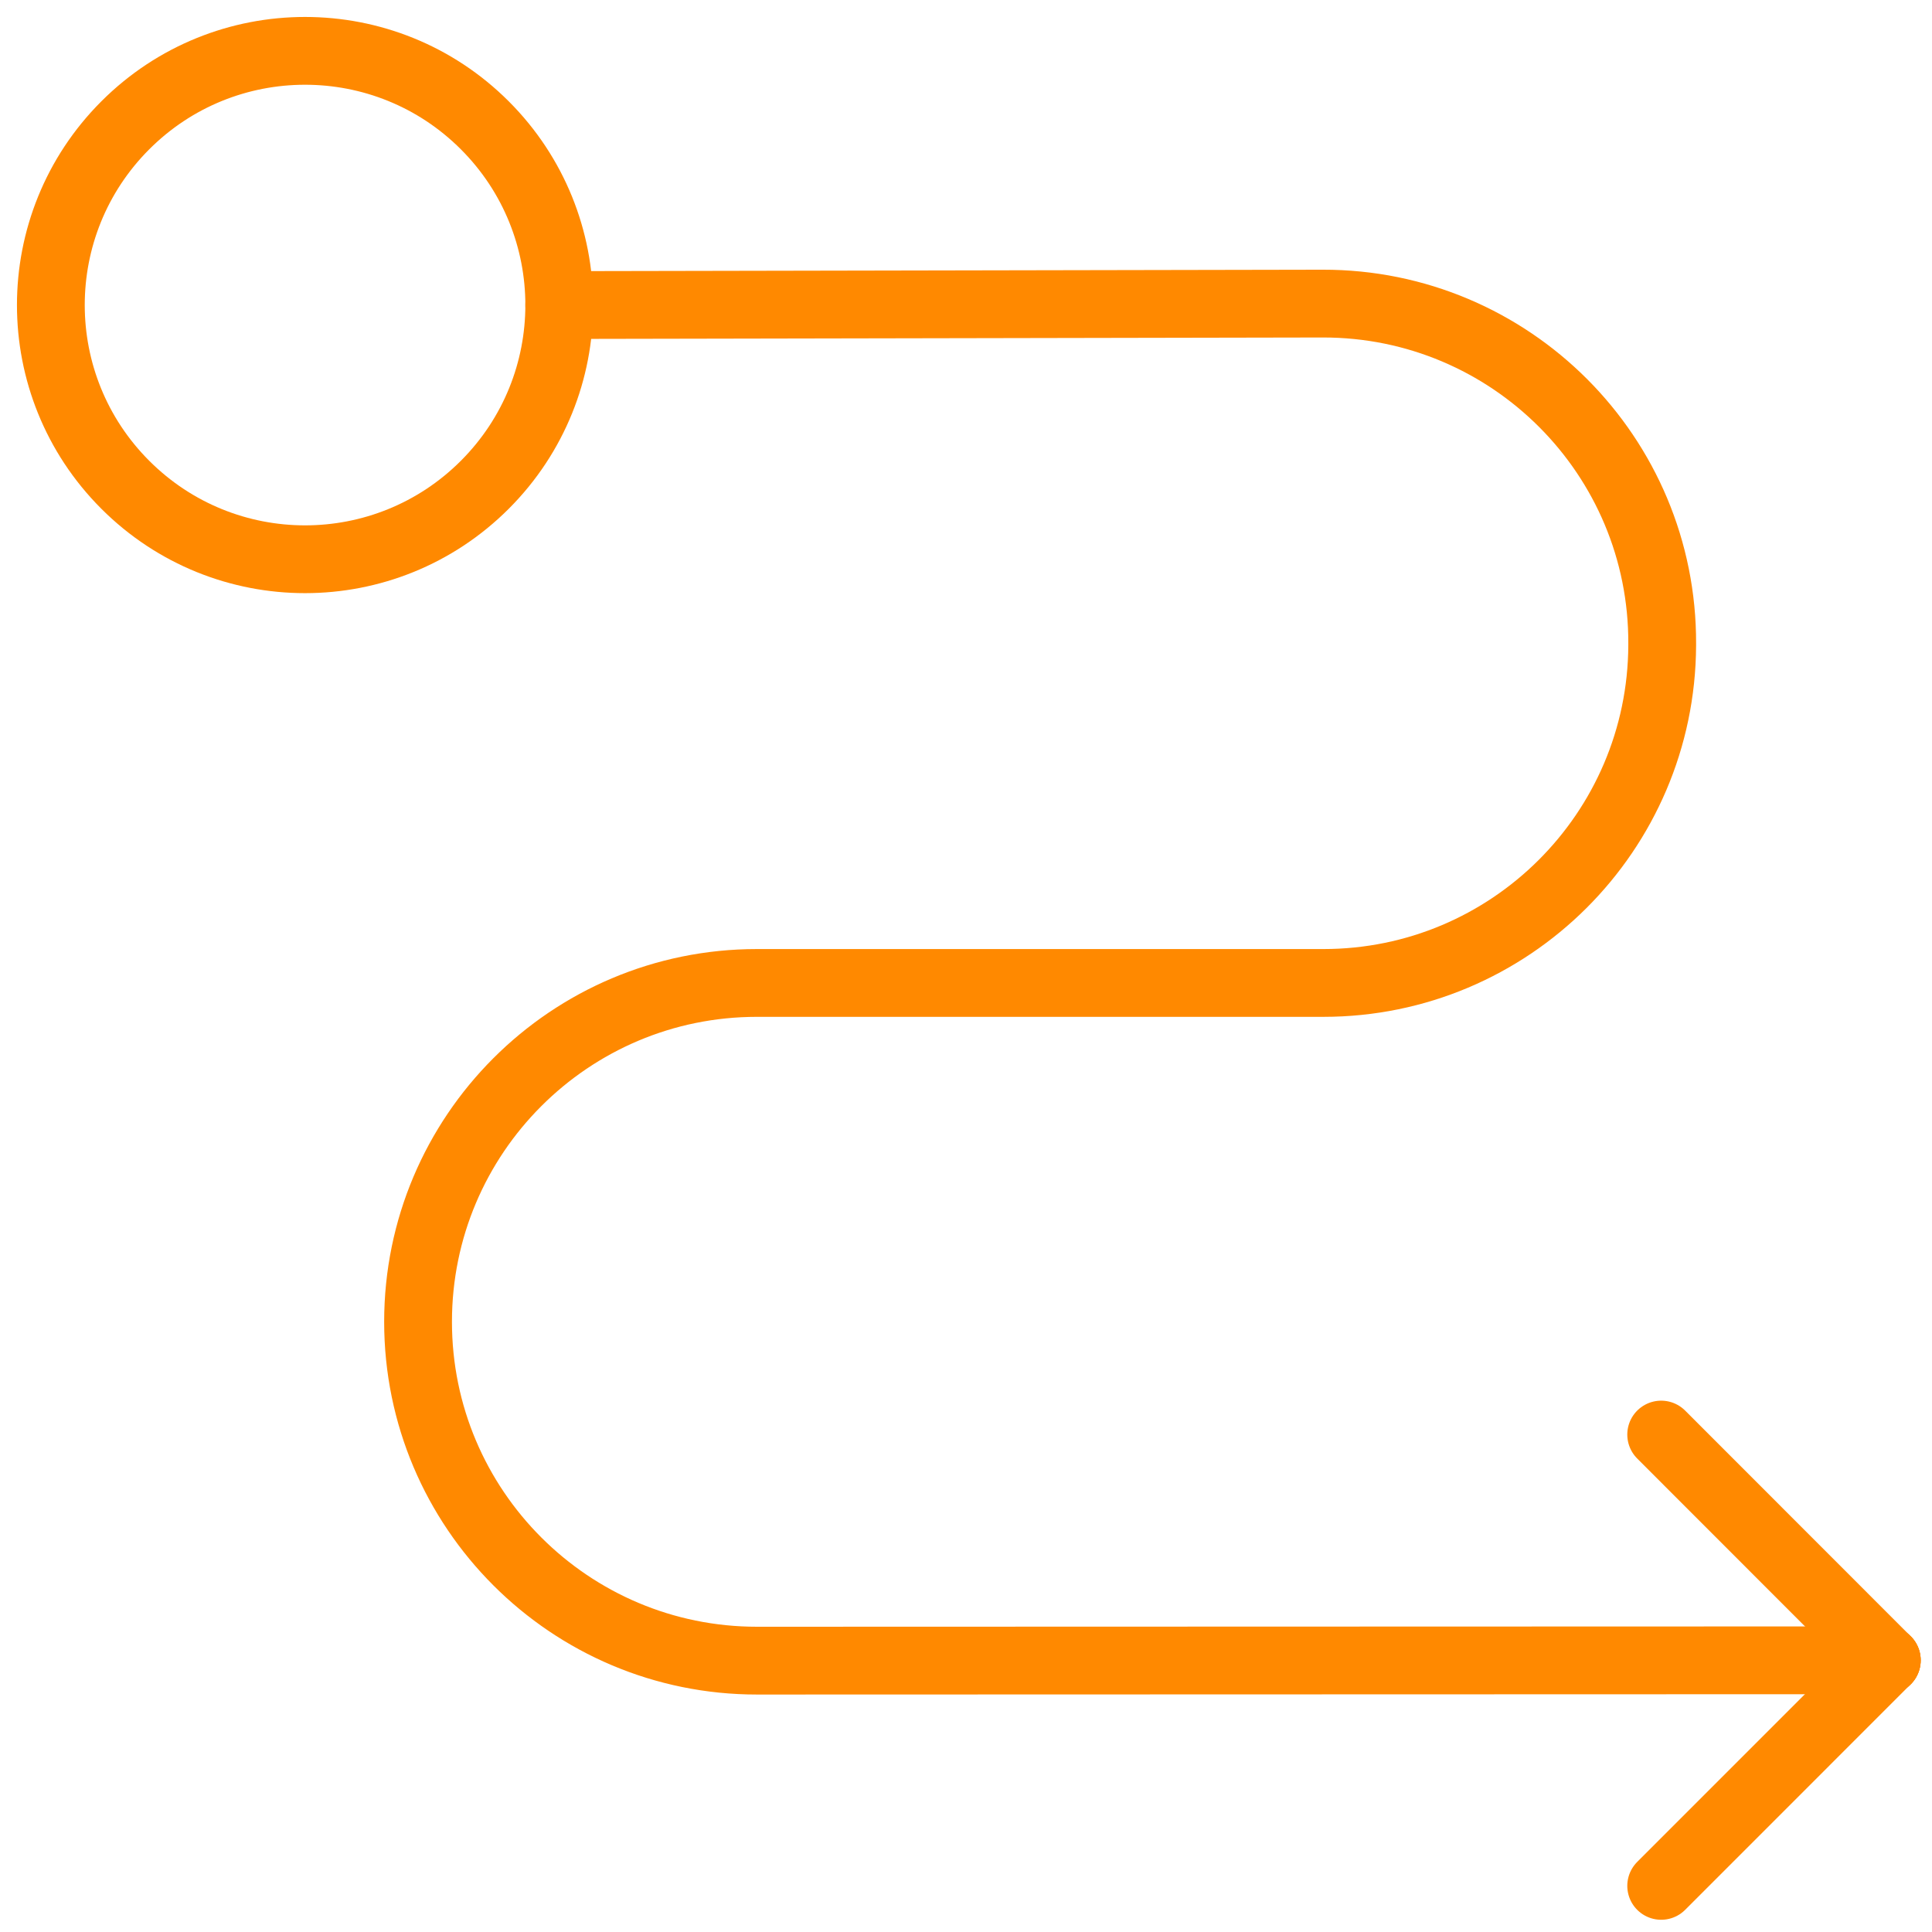
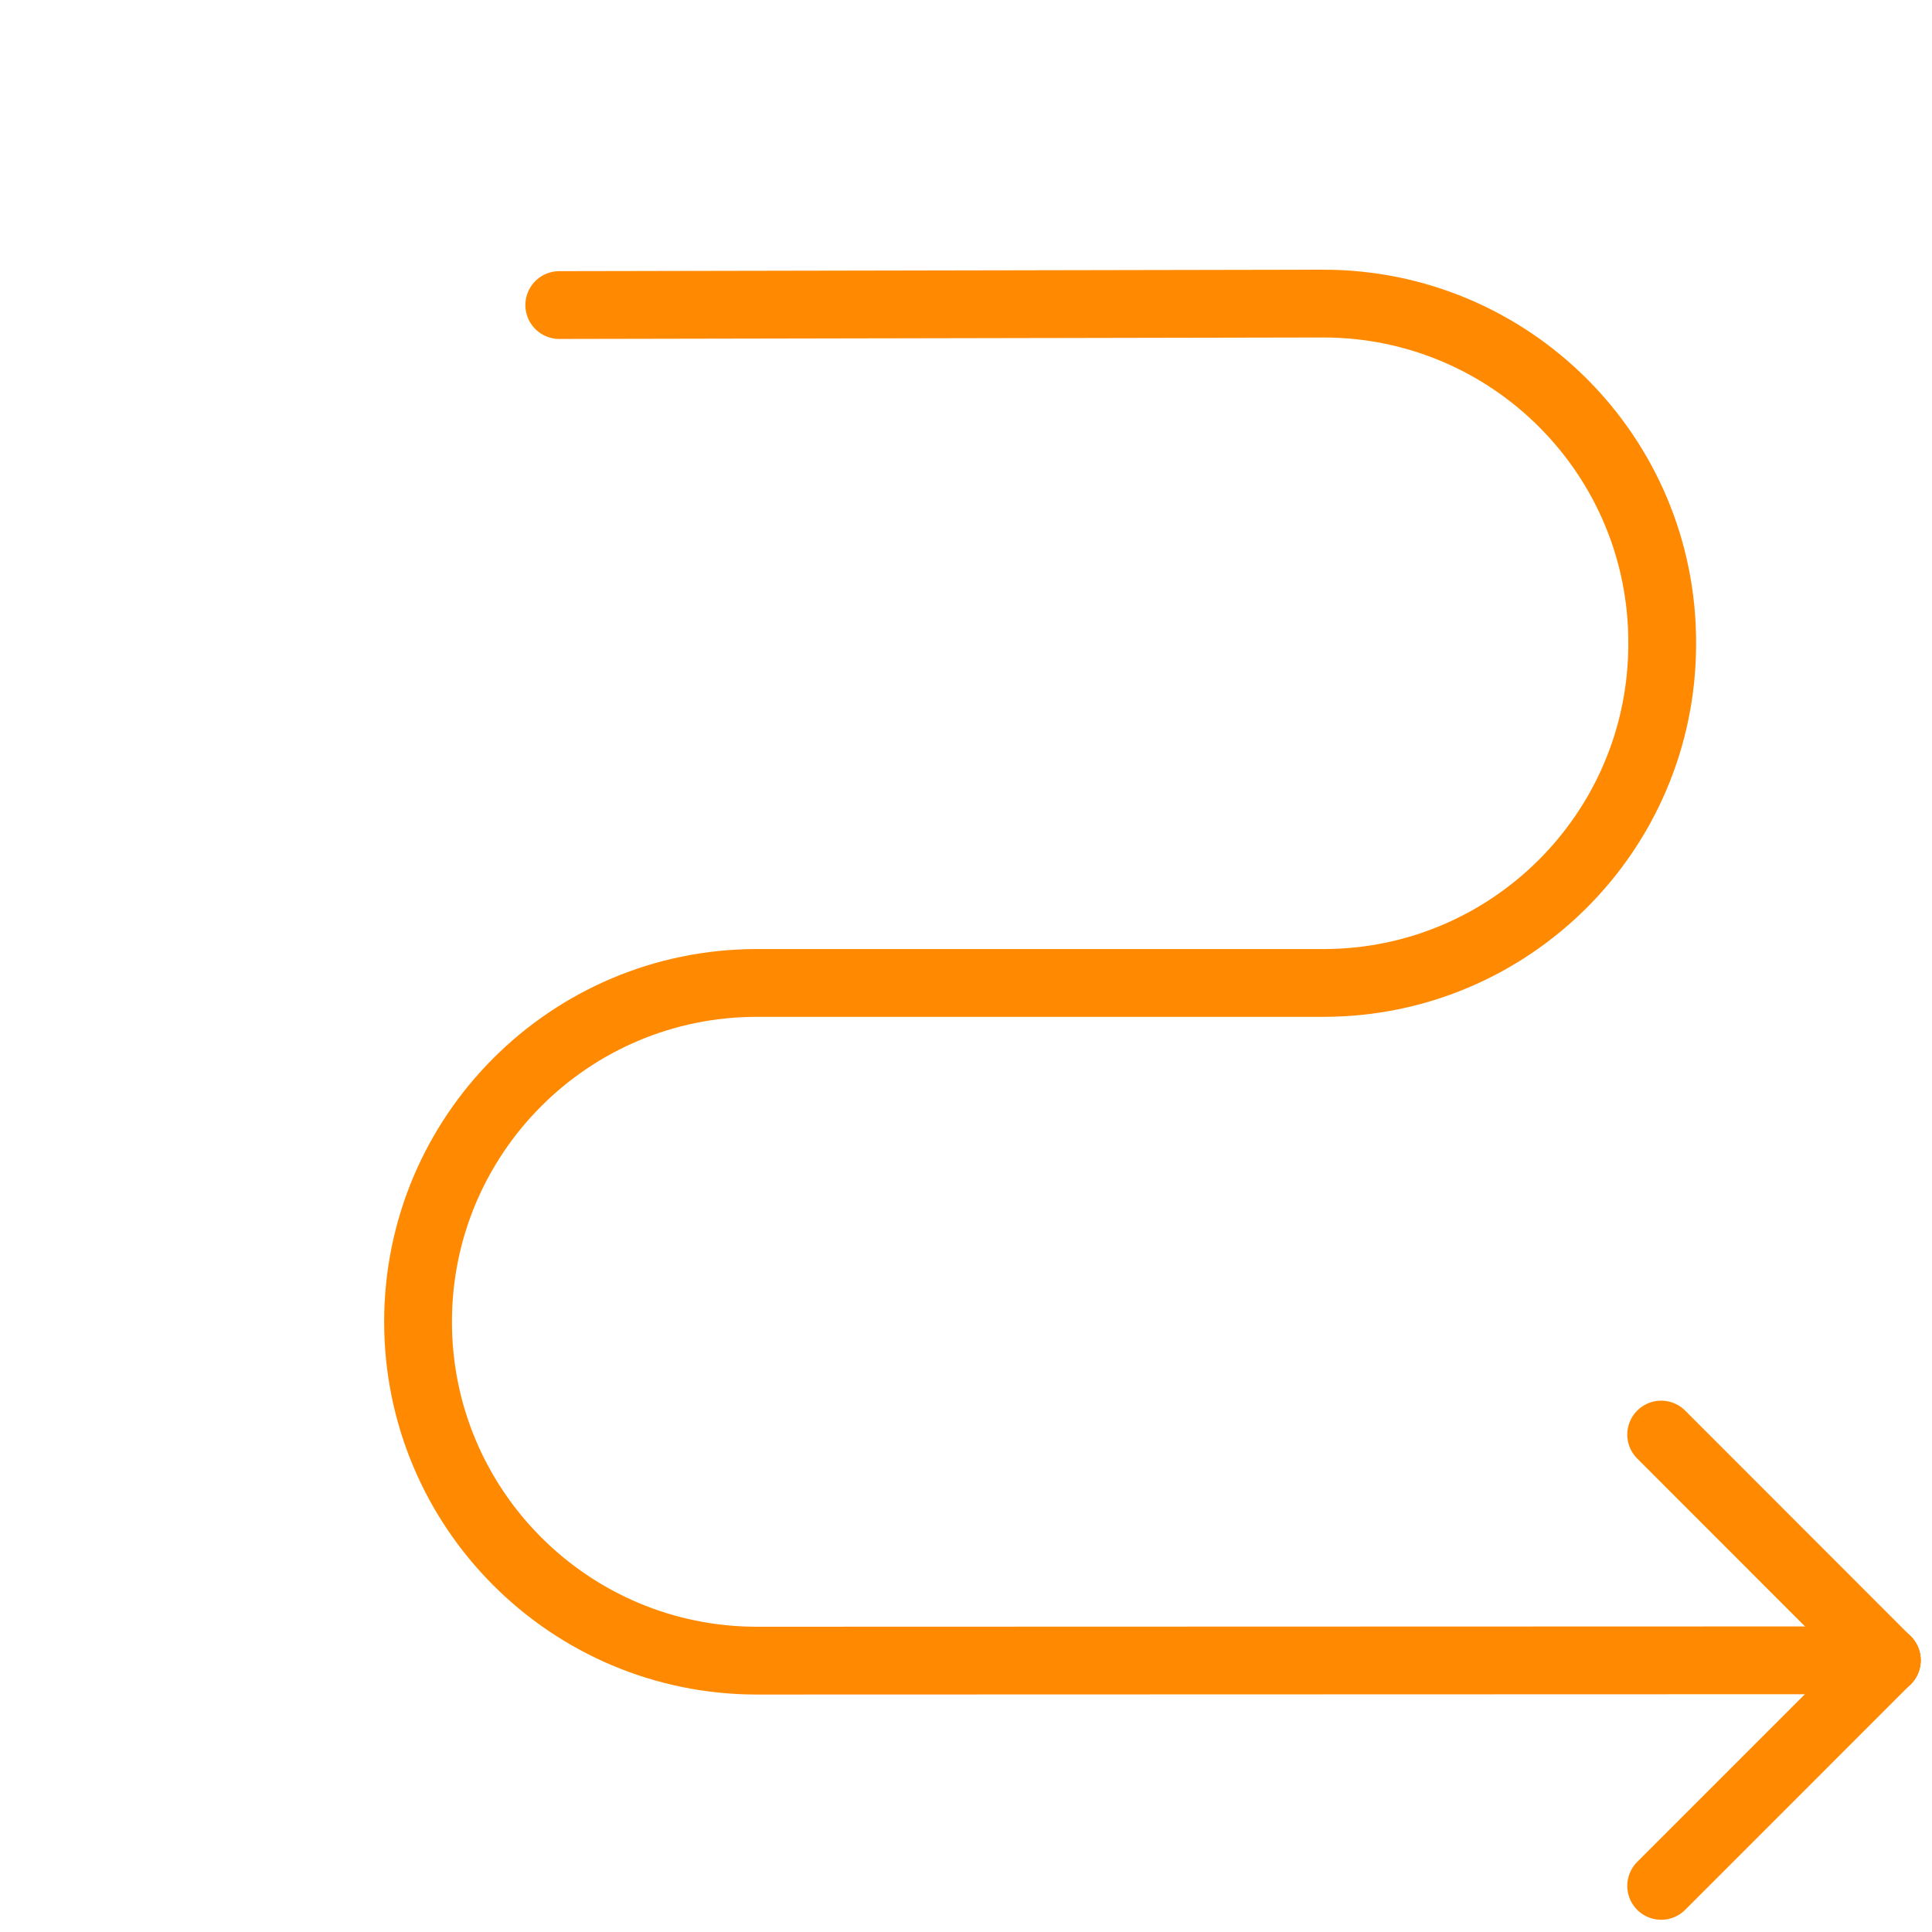
<svg xmlns="http://www.w3.org/2000/svg" width="57" height="57" viewBox="0 0 57 57" fill="none">
  <path d="M16.5 9L39.023 8.957C44.567 8.947 49.063 13.45 49.04 18.994V19.04C49.017 24.547 44.547 29 39.044 29H22.33C16.81 29 12.334 33.477 12.334 38.997V38.997C12.334 44.52 16.814 48.997 22.337 48.994L55.667 48.984" stroke="#FF8900" stroke-width="2" stroke-linecap="round" stroke-linejoin="round" />
  <path d="M55.666 48.982L49.01 55.639" stroke="#FF8900" stroke-width="2" stroke-linecap="round" stroke-linejoin="round" />
  <path d="M49.01 42.324L55.666 48.984" stroke="#FF8900" stroke-width="2" stroke-linecap="round" stroke-linejoin="round" />
-   <path d="M14.303 3.697C17.232 6.626 17.232 11.374 14.303 14.303C11.374 17.232 6.626 17.232 3.697 14.303C0.768 11.374 0.768 6.626 3.697 3.697C6.626 0.768 11.374 0.768 14.303 3.697" stroke="#FF8900" stroke-width="2" stroke-linecap="round" stroke-linejoin="round" />
</svg>